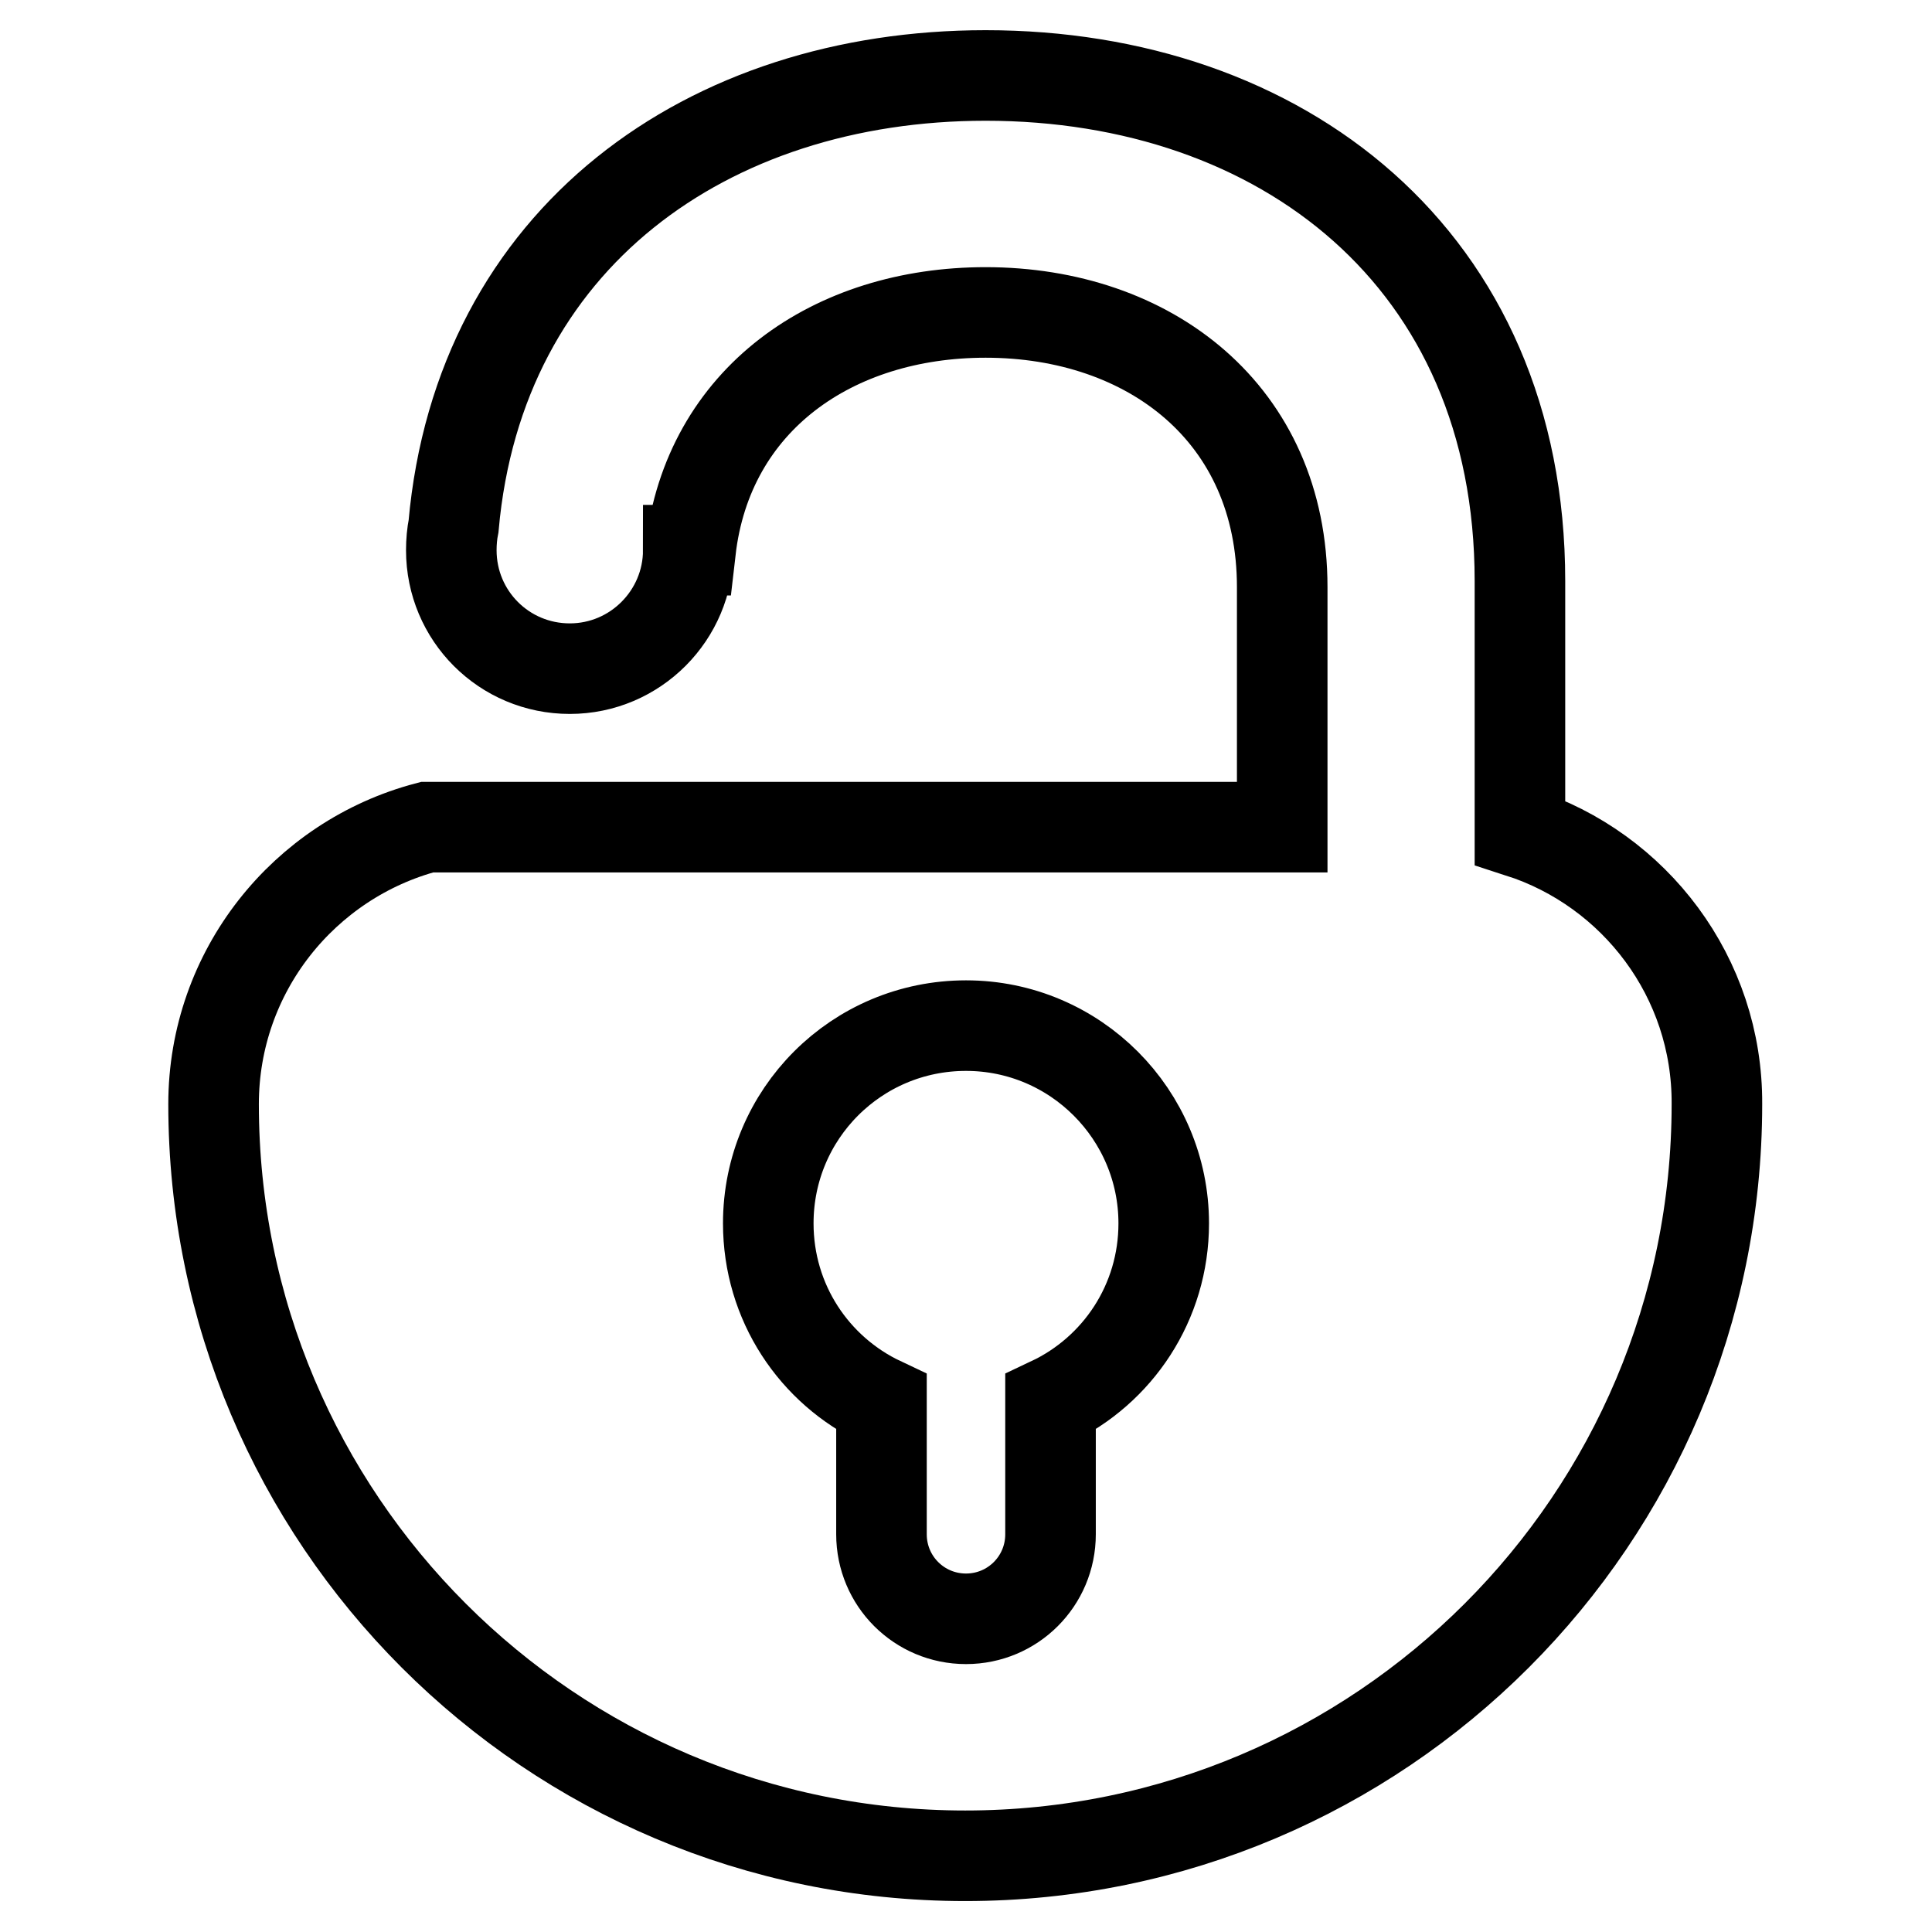
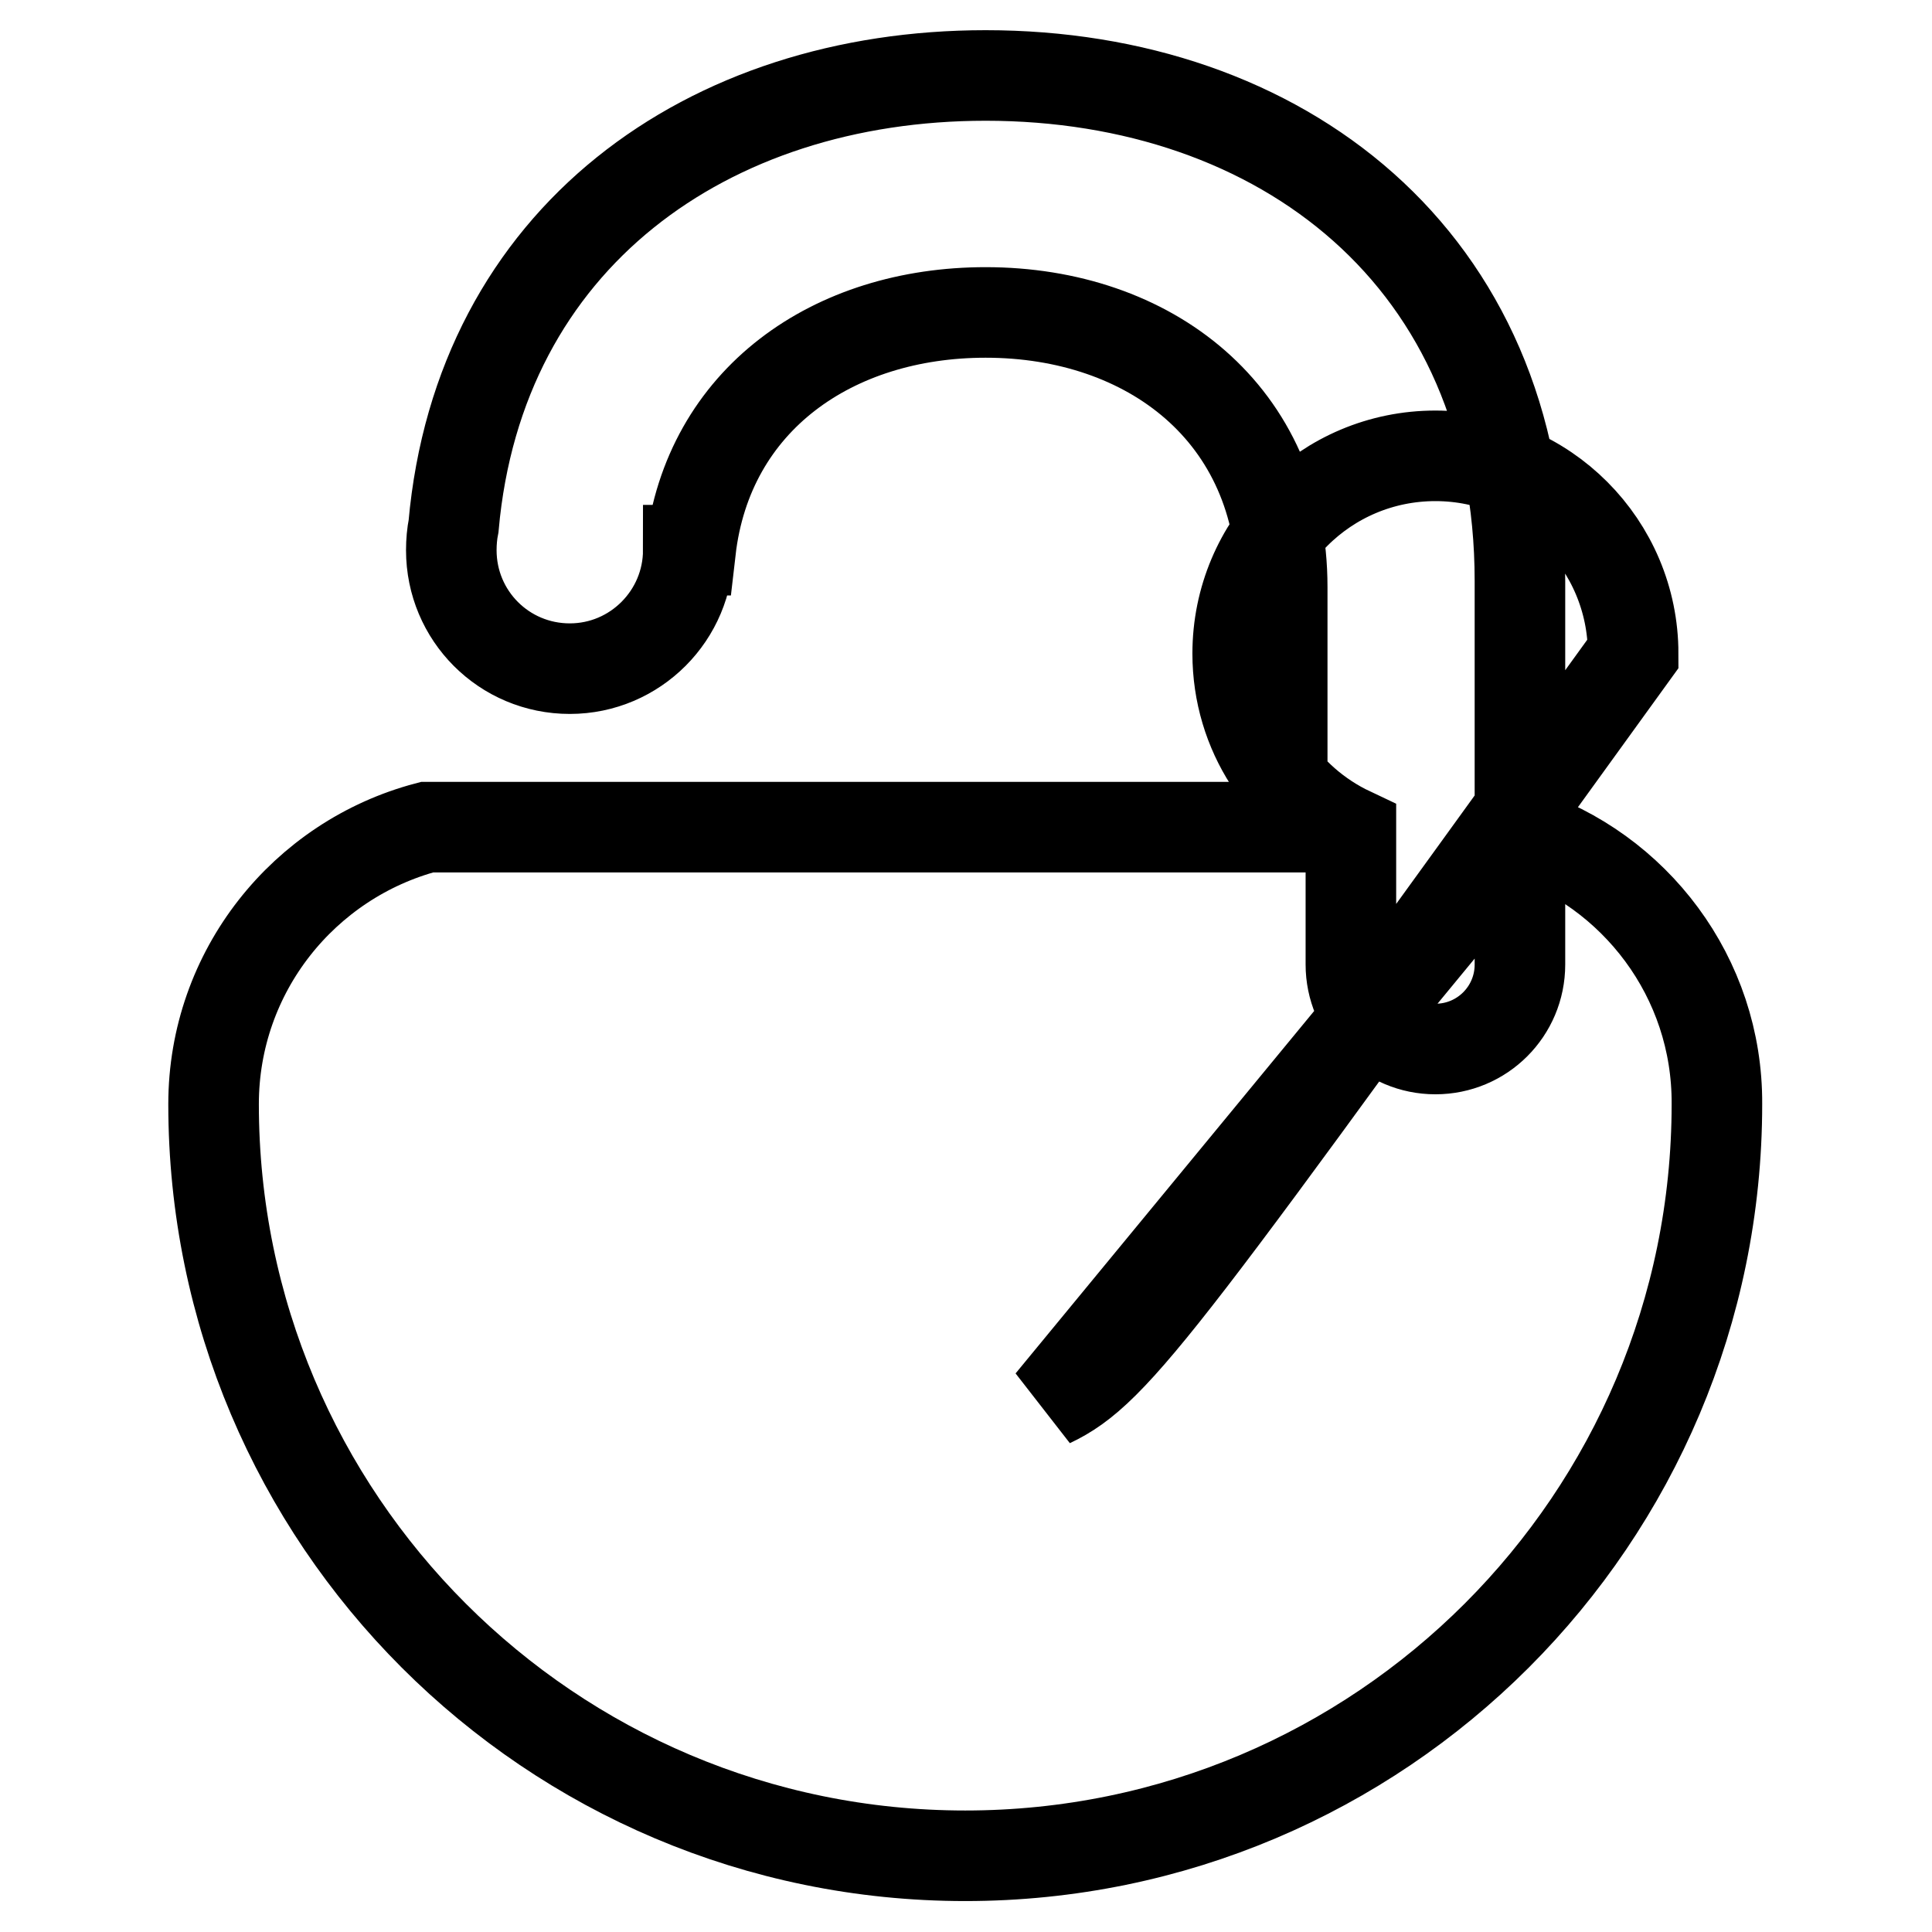
<svg xmlns="http://www.w3.org/2000/svg" version="1.1" x="0px" y="0px" viewBox="0 0 256 256" enable-background="new 0 0 256 256" xml:space="preserve">
  <g>
    <g>
-       <path stroke-width="12" fill-opacity="0" stroke="#000000" d="M201.4,110.3V77c0-42.8-31.7-67-70.8-67c-36.8,0-67.1,21.5-70.5,59.7c-0.2,1-0.3,2.1-0.3,3.2c0,8.7,7,15.7,15.7,15.7c8.7,0,15.7-7.1,15.7-15.7h0.3c2.3-20,18.9-31.5,39.1-31.5c21.7,0,39.3,13.4,39.3,36.4v31.8h-41.6c-19.7,0-16.3,0-31.8,0H56.6c-16.3,4.3-28.3,19.1-28.3,36.7c0,55,44.6,99.6,99.6,99.6c55,0,99.6-44.6,99.6-99.6C227.6,129.5,216.6,115.2,201.4,110.3z M139.2,185.8v17.5c0,6.2-5,11.2-11.2,11.2c-6.2,0-11.2-5-11.2-11.2v-17.5c-8.9-4.2-15-13.2-15-23.7c0-14.5,11.7-26.2,26.2-26.2c14.5,0,26.2,11.8,26.2,26.2C154.2,172.6,148.1,181.6,139.2,185.8z" />
+       <path stroke-width="12" fill-opacity="0" stroke="#000000" d="M201.4,110.3V77c0-42.8-31.7-67-70.8-67c-36.8,0-67.1,21.5-70.5,59.7c-0.2,1-0.3,2.1-0.3,3.2c0,8.7,7,15.7,15.7,15.7c8.7,0,15.7-7.1,15.7-15.7h0.3c2.3-20,18.9-31.5,39.1-31.5c21.7,0,39.3,13.4,39.3,36.4v31.8h-41.6c-19.7,0-16.3,0-31.8,0H56.6c-16.3,4.3-28.3,19.1-28.3,36.7c0,55,44.6,99.6,99.6,99.6c55,0,99.6-44.6,99.6-99.6C227.6,129.5,216.6,115.2,201.4,110.3z v17.5c0,6.2-5,11.2-11.2,11.2c-6.2,0-11.2-5-11.2-11.2v-17.5c-8.9-4.2-15-13.2-15-23.7c0-14.5,11.7-26.2,26.2-26.2c14.5,0,26.2,11.8,26.2,26.2C154.2,172.6,148.1,181.6,139.2,185.8z" />
    </g>
  </g>
</svg>